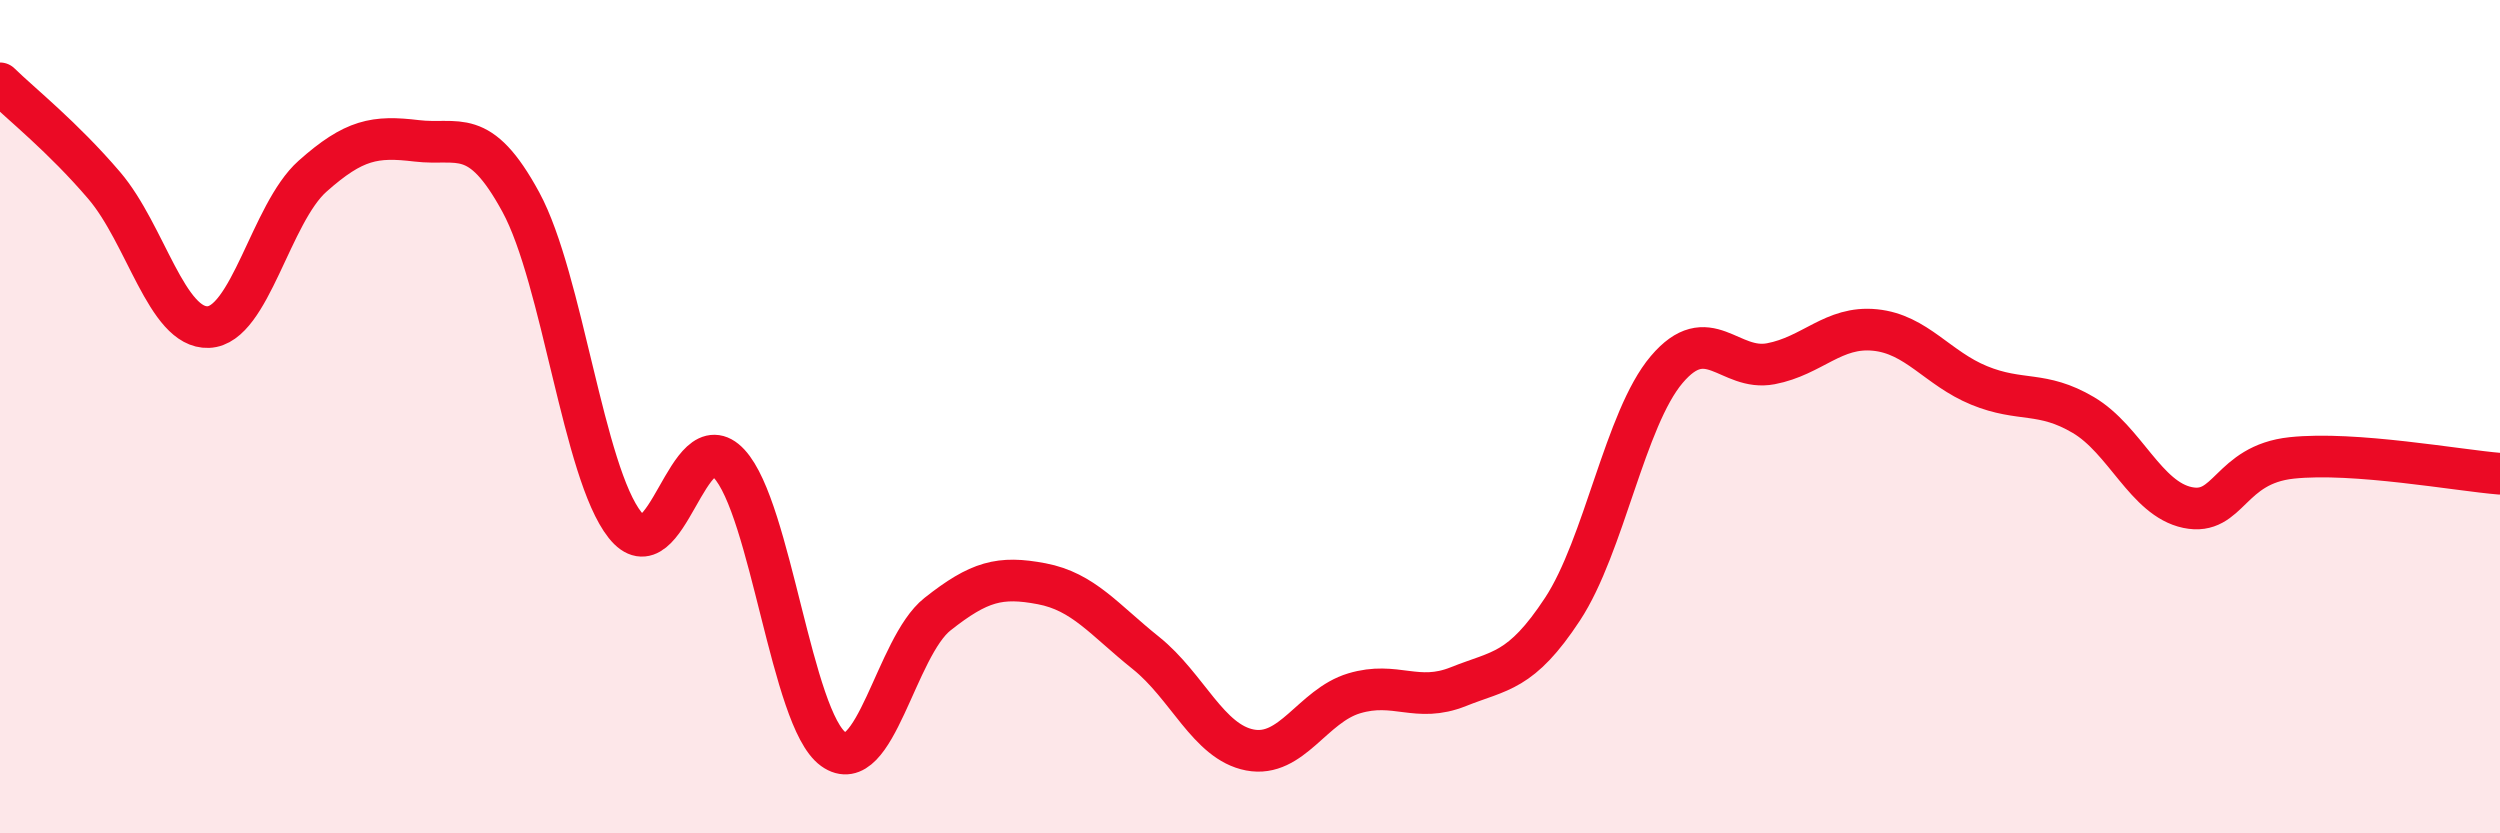
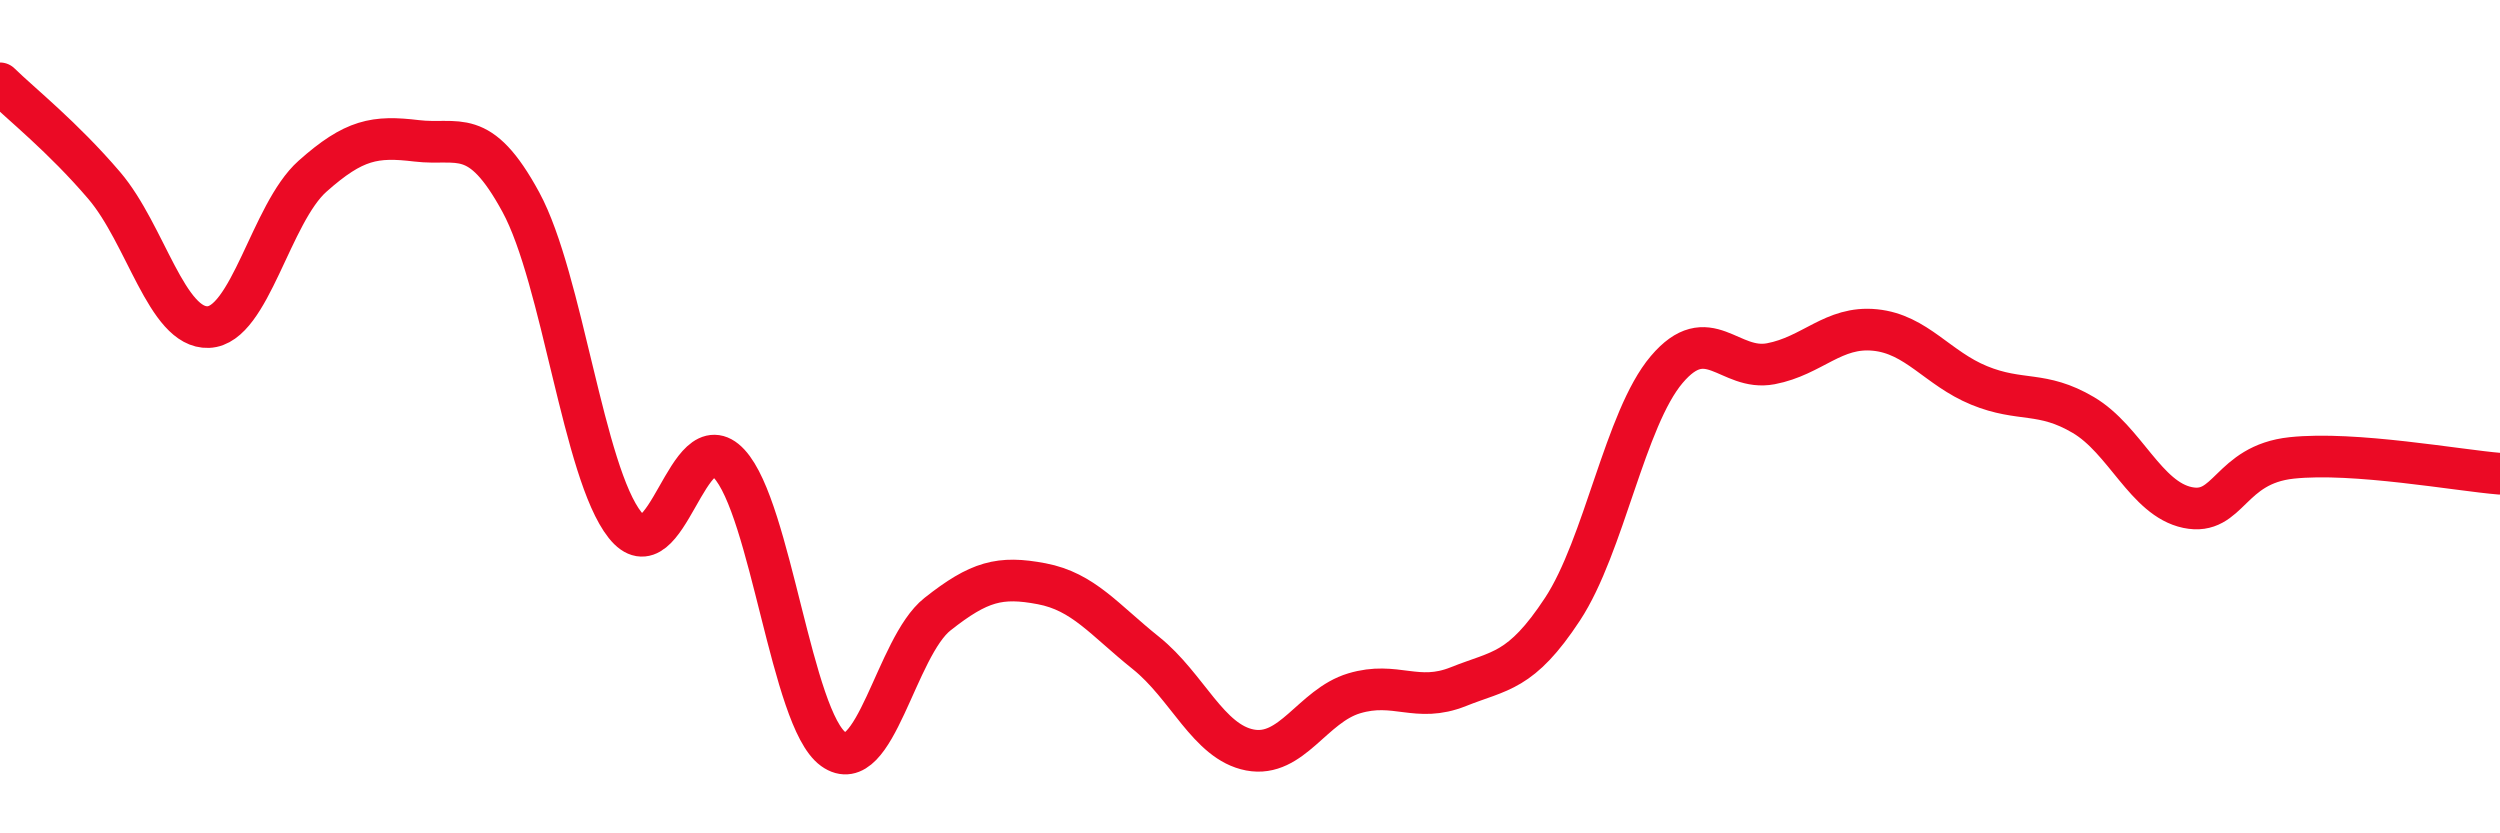
<svg xmlns="http://www.w3.org/2000/svg" width="60" height="20" viewBox="0 0 60 20">
-   <path d="M 0,2 C 0.5,2.49 1.5,3.28 2.5,4.45 C 3.5,5.62 4,7.89 5,7.85 C 6,7.81 6.5,5.12 7.5,4.23 C 8.5,3.34 9,3.26 10,3.38 C 11,3.5 11.5,3.01 12.5,4.85 C 13.5,6.69 14,11.34 15,12.6 C 16,13.86 16.5,10.05 17.5,11.13 C 18.5,12.21 19,17.26 20,17.98 C 21,18.7 21.5,15.53 22.5,14.74 C 23.5,13.95 24,13.82 25,14.01 C 26,14.2 26.5,14.87 27.5,15.67 C 28.5,16.47 29,17.81 30,18 C 31,18.19 31.5,16.94 32.5,16.64 C 33.5,16.34 34,16.88 35,16.48 C 36,16.08 36.5,16.14 37.5,14.62 C 38.5,13.1 39,10.05 40,8.87 C 41,7.69 41.5,8.92 42.5,8.73 C 43.5,8.54 44,7.82 45,7.92 C 46,8.02 46.5,8.84 47.5,9.25 C 48.5,9.66 49,9.37 50,9.96 C 51,10.55 51.5,11.97 52.5,12.18 C 53.5,12.39 53.5,11.15 55,10.99 C 56.5,10.83 59,11.29 60,11.37L60 20L0 20Z" fill="#EB0A25" opacity="0.1" stroke-linecap="round" stroke-linejoin="round" />
  <path d="M 0,2 C 0.5,2.49 1.5,3.28 2.5,4.45 C 3.5,5.62 4,7.89 5,7.85 C 6,7.81 6.5,5.12 7.5,4.23 C 8.5,3.34 9,3.26 10,3.38 C 11,3.5 11.5,3.01 12.5,4.85 C 13.5,6.69 14,11.34 15,12.6 C 16,13.86 16.5,10.05 17.5,11.13 C 18.5,12.21 19,17.26 20,17.98 C 21,18.7 21.5,15.53 22.5,14.74 C 23.5,13.95 24,13.82 25,14.01 C 26,14.2 26.5,14.87 27.5,15.67 C 28.5,16.47 29,17.81 30,18 C 31,18.19 31.5,16.94 32.5,16.64 C 33.5,16.34 34,16.88 35,16.48 C 36,16.08 36.5,16.14 37.5,14.62 C 38.5,13.1 39,10.05 40,8.87 C 41,7.69 41.5,8.92 42.5,8.73 C 43.5,8.54 44,7.82 45,7.92 C 46,8.02 46.5,8.84 47.5,9.25 C 48.5,9.66 49,9.37 50,9.96 C 51,10.55 51.5,11.97 52.5,12.18 C 53.5,12.39 53.5,11.15 55,10.99 C 56.5,10.83 59,11.29 60,11.37" stroke="#EB0A25" stroke-width="1" fill="none" stroke-linecap="round" stroke-linejoin="round" />
</svg>